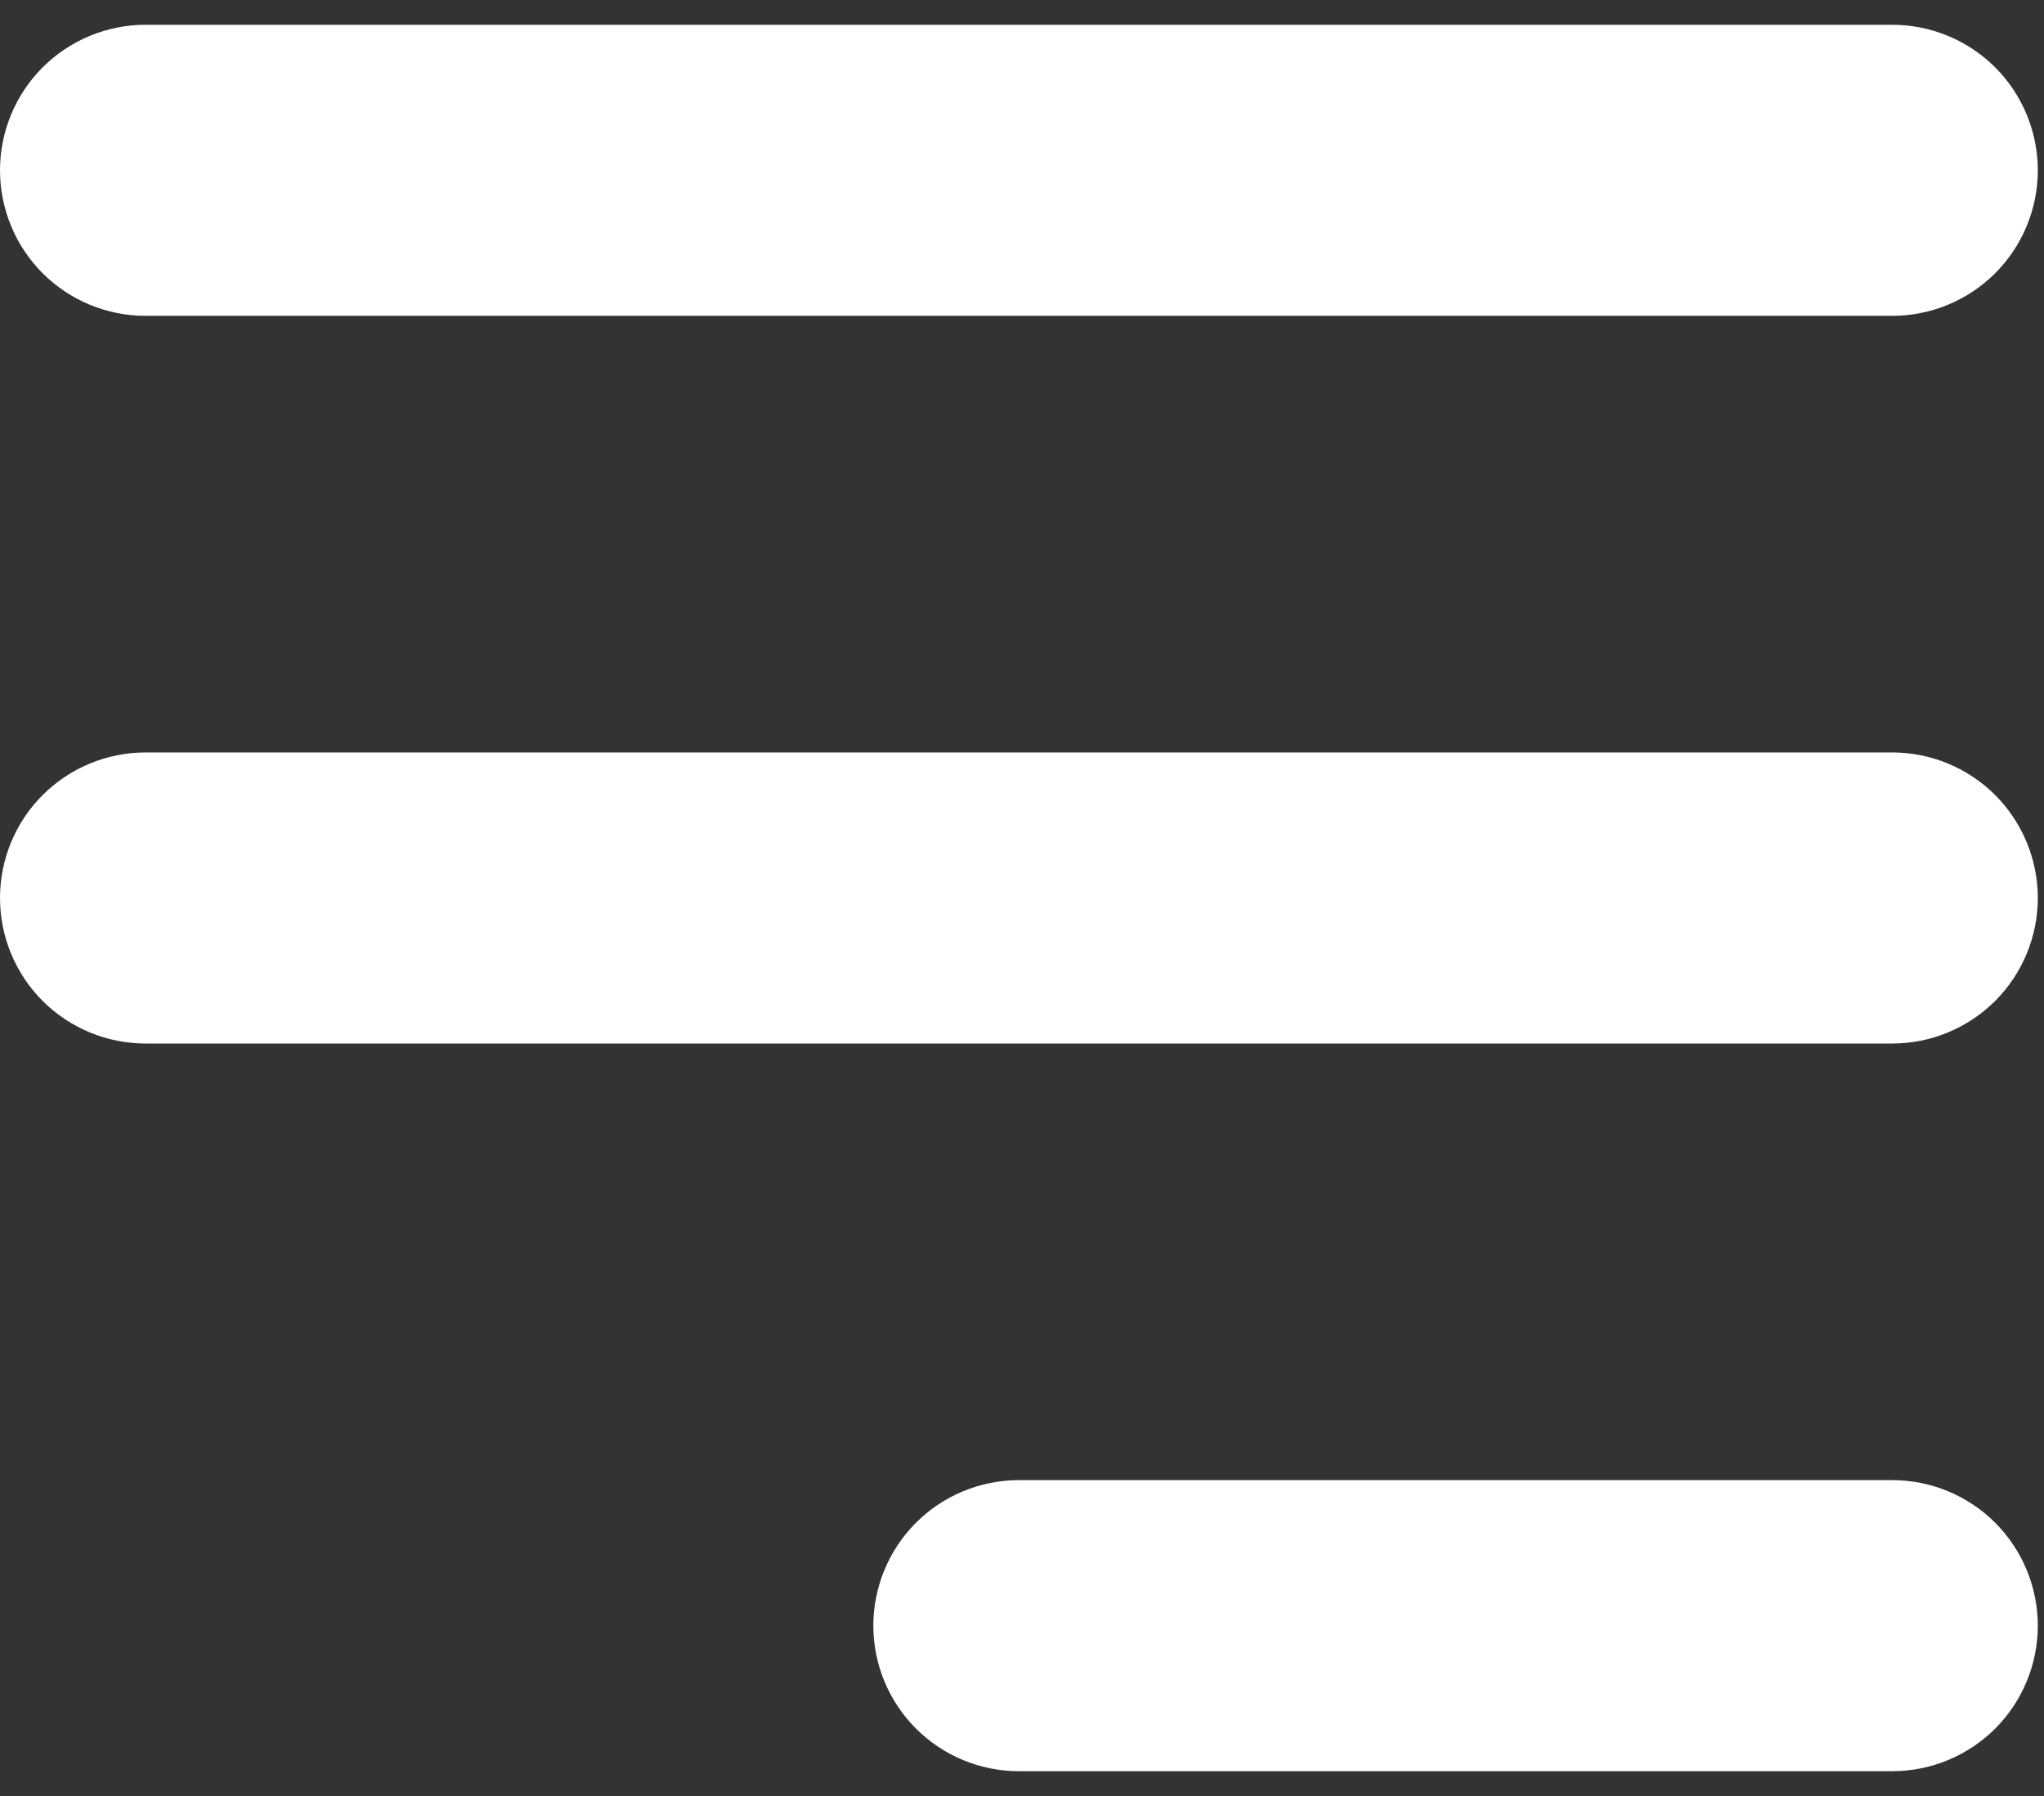
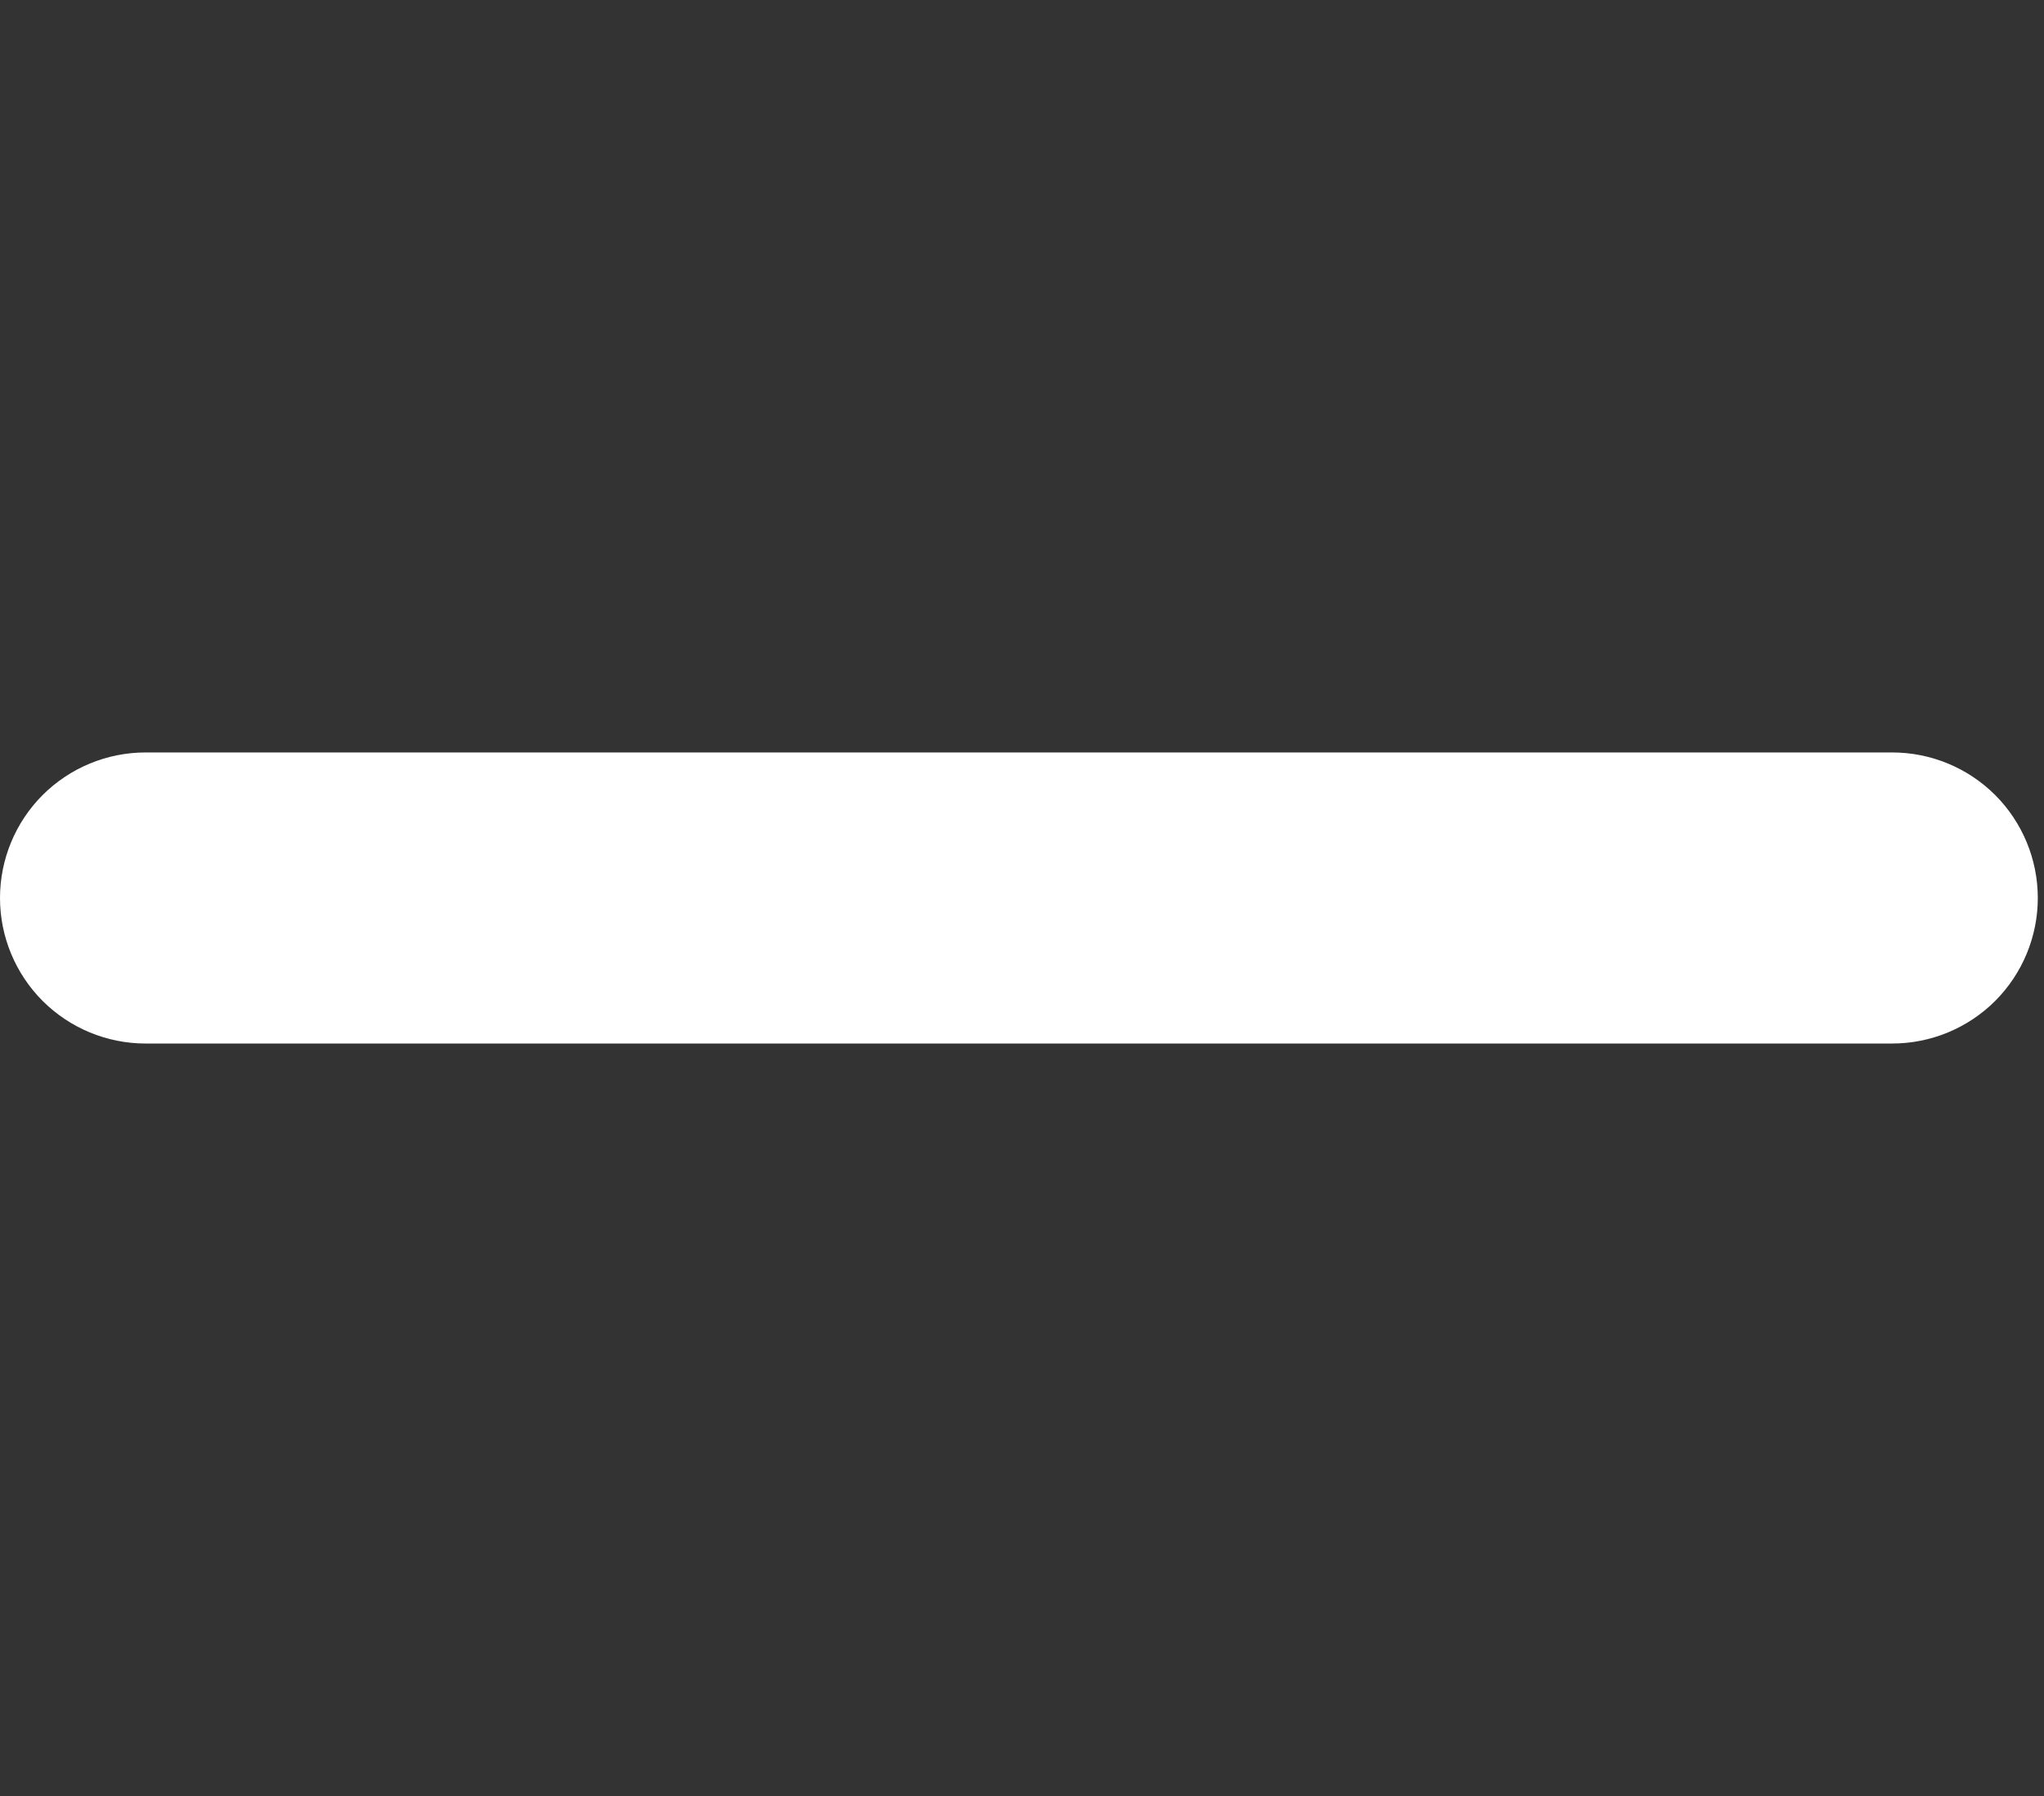
<svg xmlns="http://www.w3.org/2000/svg" width="33" height="29" viewBox="0 0 33 29" fill="none">
  <rect x="0" y="0" width="33" height="29" fill="#333333" stroke="none" />
-   <path fill-rule="evenodd" clip-rule="evenodd" d="M0 2.75C0 2.127 0.248 1.529 0.688 1.088C1.129 0.648 1.727 0.4 2.35 0.4H30.55C31.173 0.4 31.771 0.648 32.212 1.088C32.652 1.529 32.9 2.127 32.9 2.75C32.9 3.373 32.652 3.971 32.212 4.412C31.771 4.852 31.173 5.1 30.55 5.1H2.35C1.727 5.1 1.129 4.852 0.688 4.412C0.248 3.971 0 3.373 0 2.75Z" fill="white" />
  <path fill-rule="evenodd" clip-rule="evenodd" d="M0 14.5C0 13.877 0.248 13.279 0.688 12.838C1.129 12.398 1.727 12.15 2.35 12.15H30.55C31.173 12.15 31.771 12.398 32.212 12.838C32.652 13.279 32.9 13.877 32.9 14.5C32.9 15.123 32.652 15.721 32.212 16.162C31.771 16.602 31.173 16.85 30.55 16.85H2.35C1.727 16.85 1.129 16.602 0.688 16.162C0.248 15.721 0 15.123 0 14.5Z" fill="white" />
-   <path fill-rule="evenodd" clip-rule="evenodd" d="M14.1 26.25C14.1 25.627 14.348 25.029 14.788 24.588C15.229 24.148 15.827 23.9 16.45 23.9H30.55C31.173 23.9 31.771 24.148 32.212 24.588C32.652 25.029 32.9 25.627 32.9 26.25C32.9 26.873 32.652 27.471 32.212 27.912C31.771 28.352 31.173 28.6 30.55 28.6H16.45C15.827 28.6 15.229 28.352 14.788 27.912C14.348 27.471 14.1 26.873 14.1 26.25Z" fill="white" />
</svg>